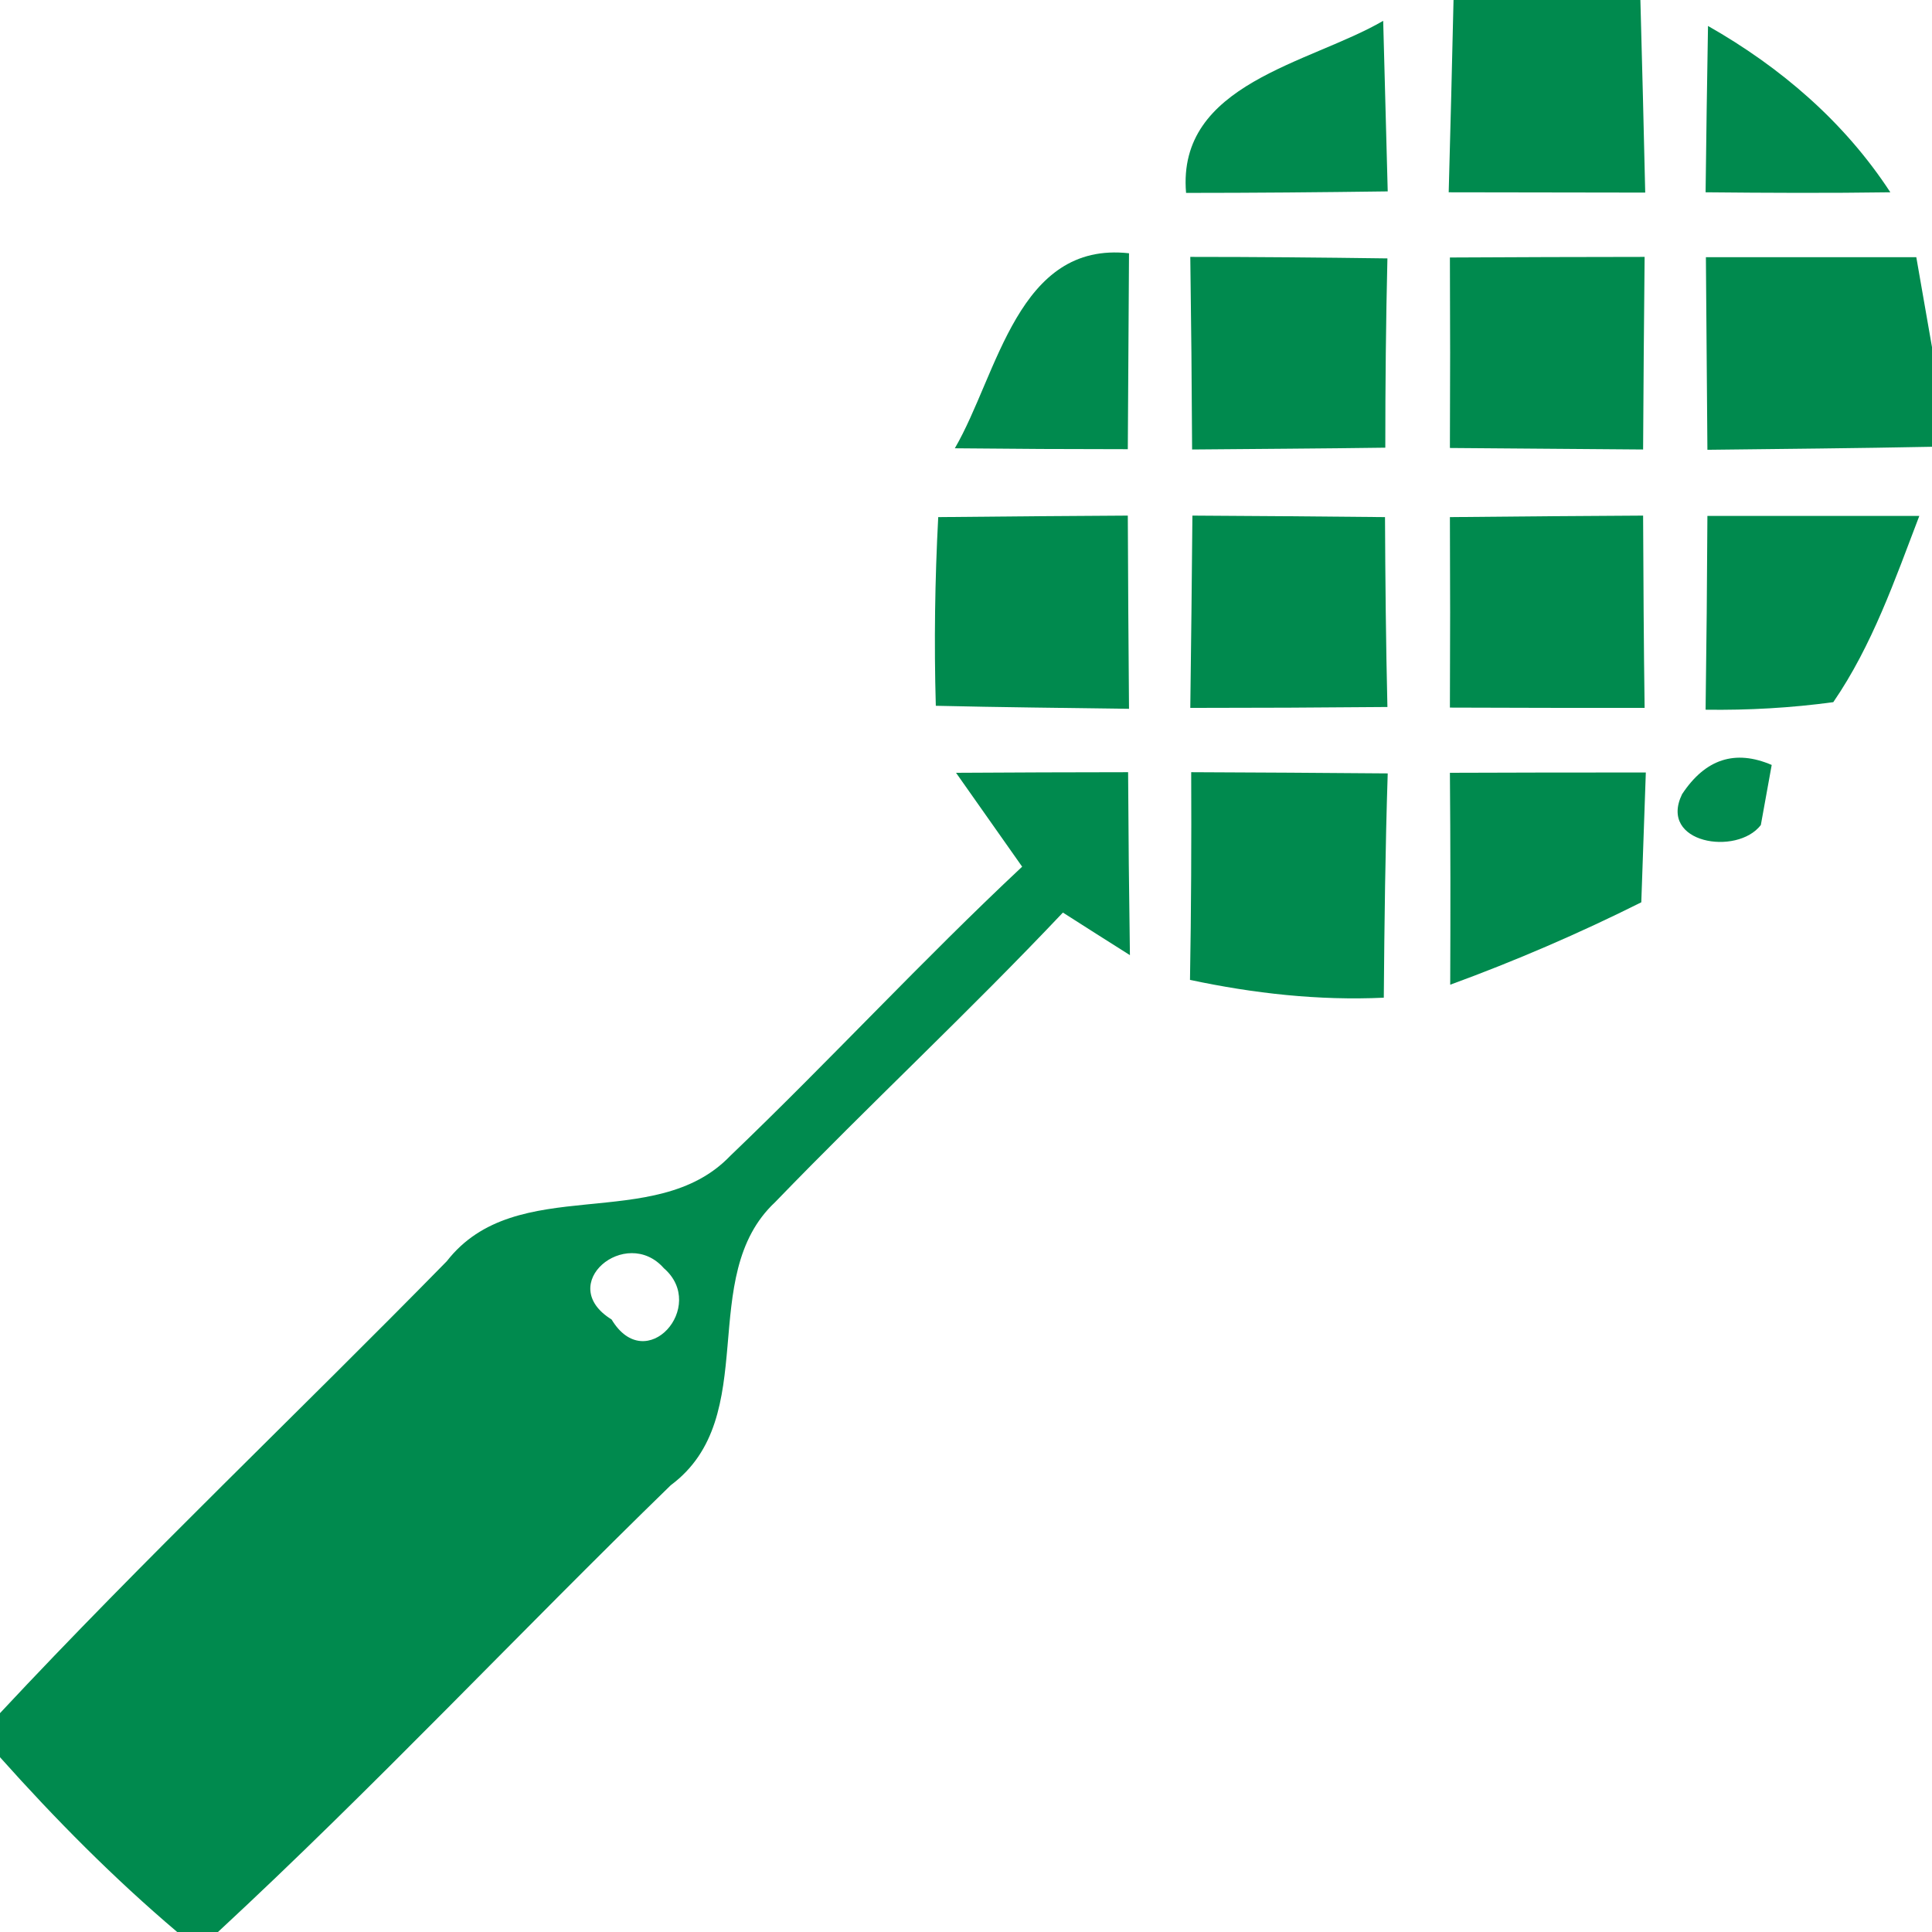
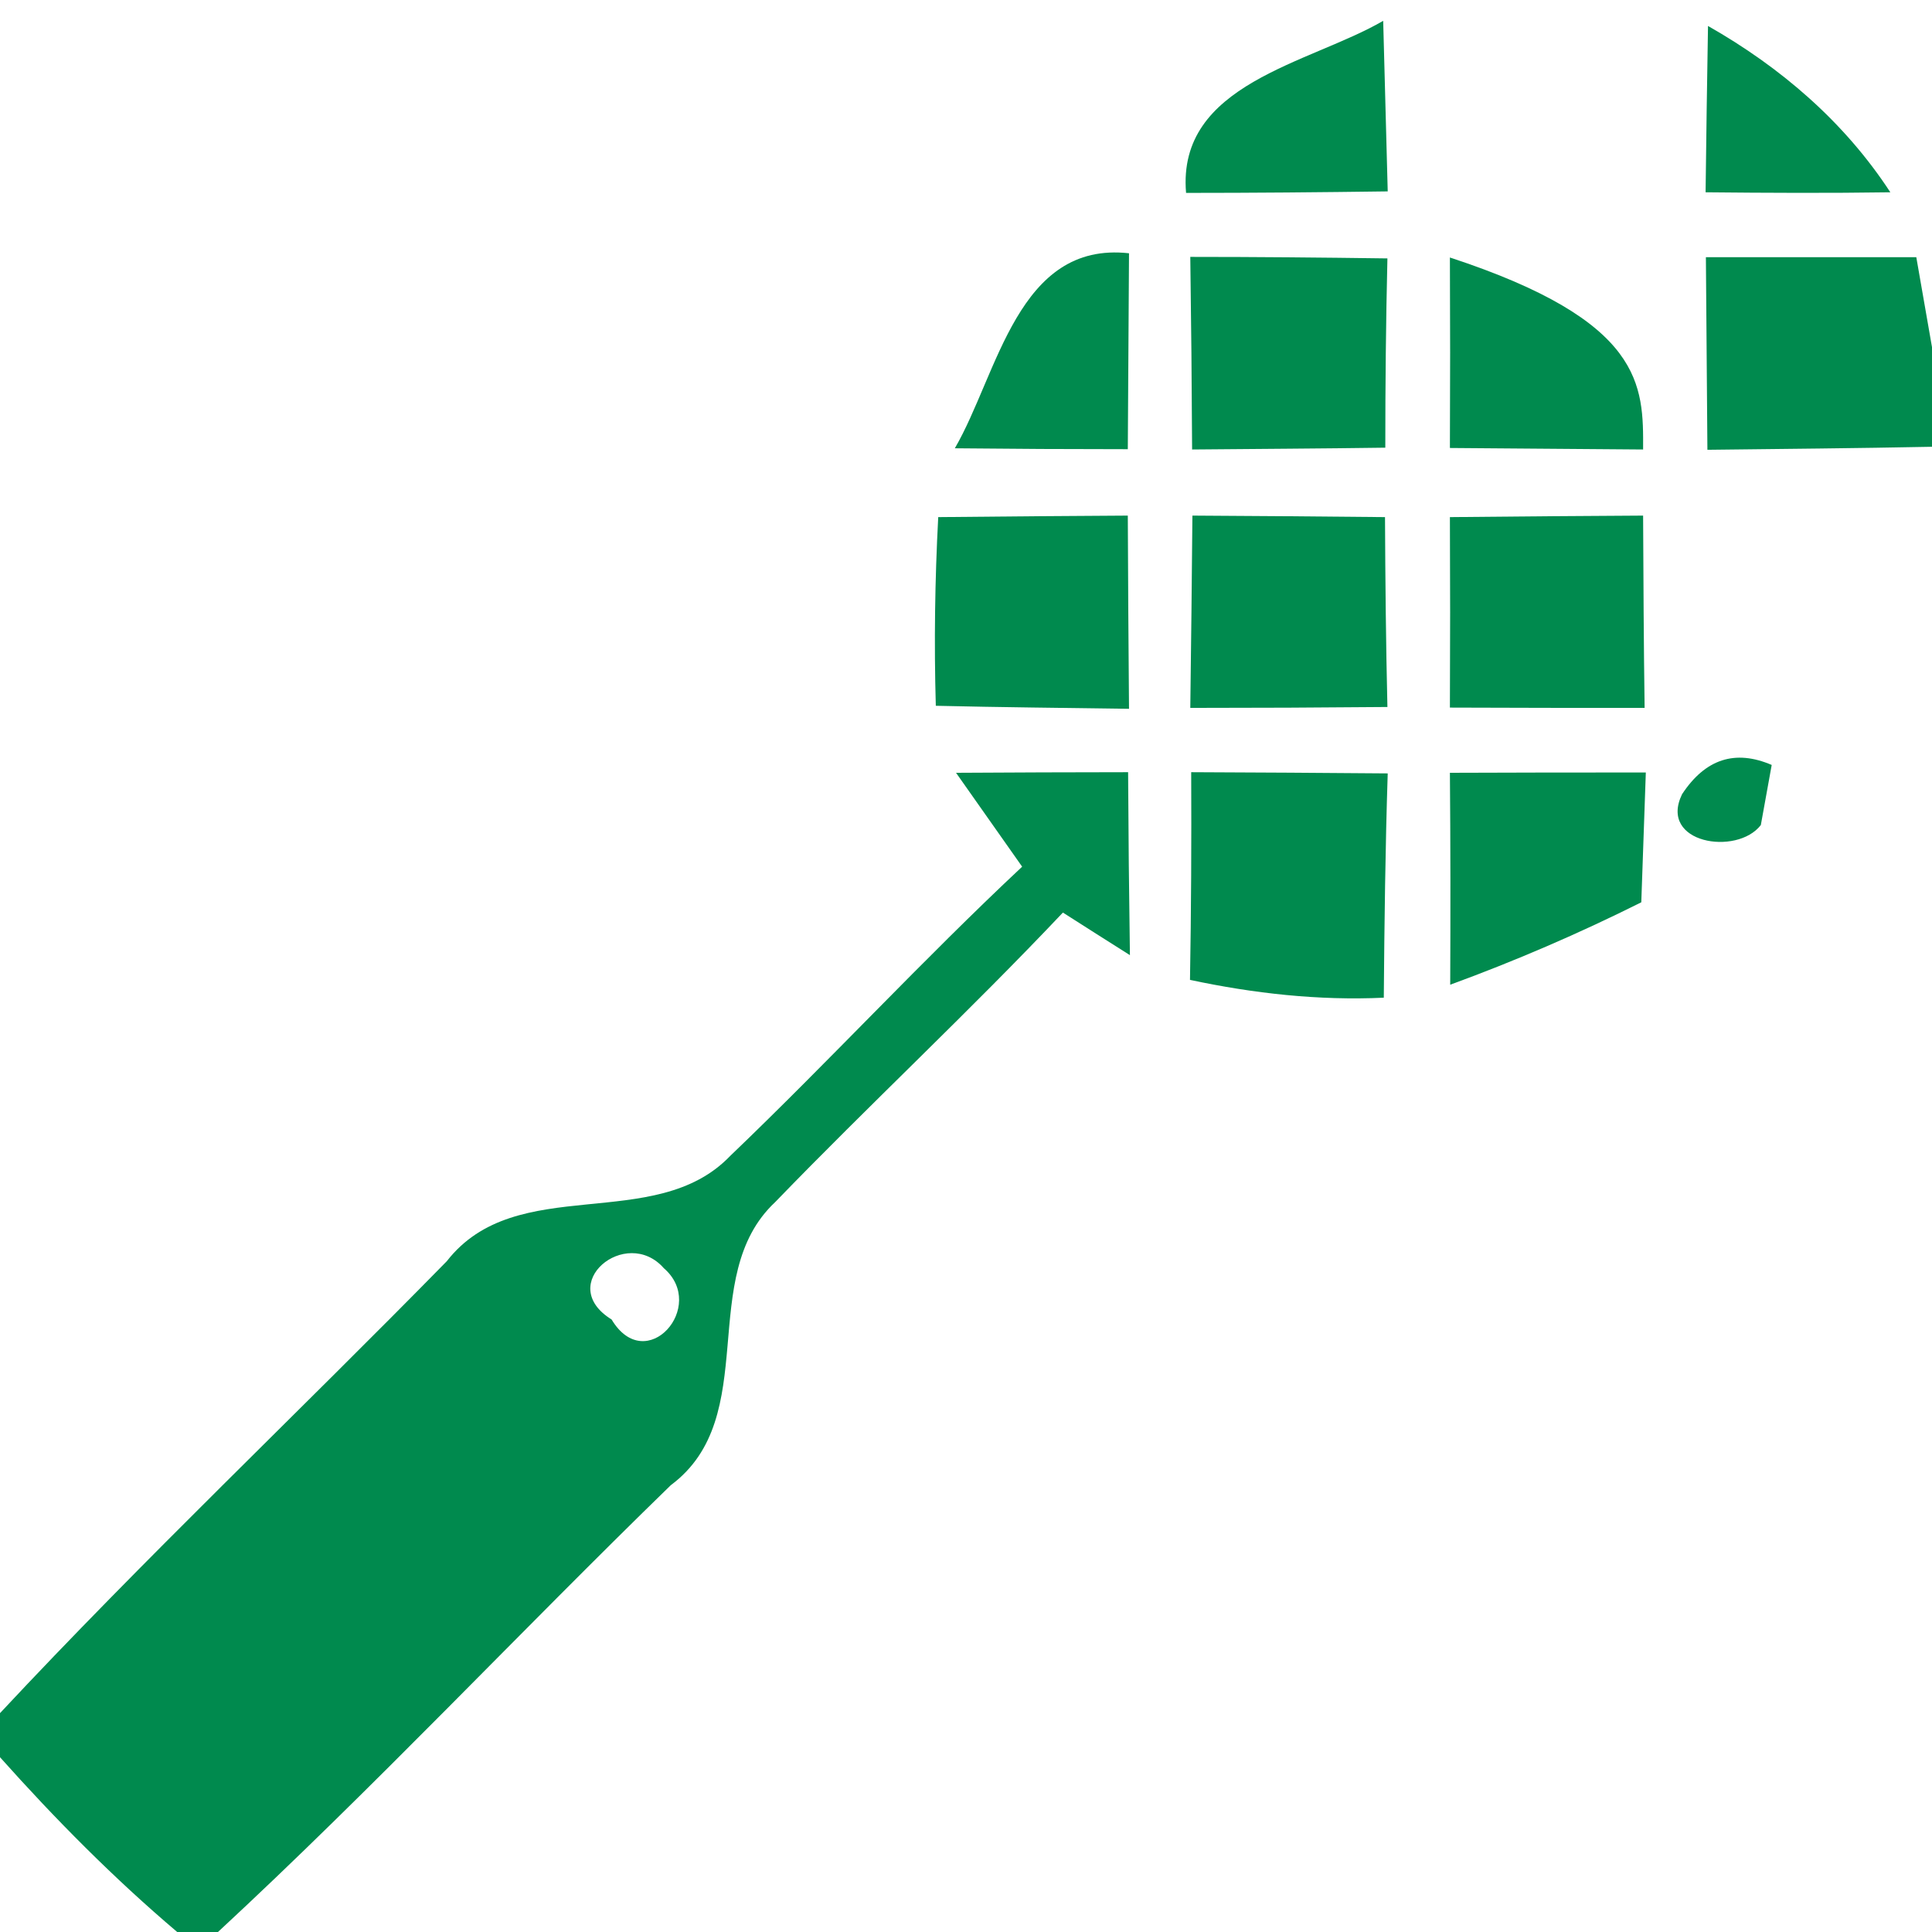
<svg xmlns="http://www.w3.org/2000/svg" width="64pt" height="64pt" viewBox="0 0 64 64" version="1.1">
  <g id="#008a4eff">
-     <path fill="#008a4e" opacity="1.00" d=" M 48.15 0.00 L 54.34 0.00 C 54.40 2.13 54.45 4.25 54.50 6.38 C 52.33 6.38 50.16 6.37 47.99 6.37 C 48.05 4.25 48.10 2.12 48.15 0.00 Z" />
    <path fill="#008a4e" opacity="1.00" d=" M 39.29 6.39 C 38.98 2.76 43.38 2.11 45.82 0.69 C 45.87 2.58 45.92 4.46 45.97 6.34 C 43.74 6.37 41.52 6.39 39.29 6.39 Z" />
    <path fill="#008a4e" opacity="1.00" d=" M 56.58 0.86 C 58.99 2.23 61.10 4.04 62.62 6.37 C 60.58 6.40 58.54 6.39 56.50 6.37 C 56.52 4.53 56.55 2.69 56.58 0.86 Z" />
    <path fill="#008a4e" opacity="1.00" d=" M 31.63 14.85 C 33.06 12.39 33.71 7.98 37.40 8.39 C 37.39 10.55 37.37 12.71 37.36 14.88 C 35.45 14.88 33.54 14.87 31.63 14.85 Z" />
    <path fill="#008a4e" opacity="1.00" d=" M 39.43 8.51 C 41.60 8.51 43.78 8.53 45.96 8.56 C 45.91 10.65 45.89 12.74 45.89 14.83 C 43.76 14.86 41.63 14.87 39.49 14.89 C 39.48 12.76 39.46 10.64 39.43 8.51 Z" />
-     <path fill="#008a4e" opacity="1.00" d=" M 48.03 8.53 C 50.18 8.52 52.33 8.51 54.48 8.51 C 54.46 10.64 54.44 12.76 54.43 14.89 C 52.29 14.87 50.16 14.86 48.03 14.84 C 48.04 12.74 48.04 10.64 48.03 8.53 Z" />
+     <path fill="#008a4e" opacity="1.00" d=" M 48.03 8.53 C 54.46 10.64 54.44 12.76 54.43 14.89 C 52.29 14.87 50.16 14.86 48.03 14.84 C 48.04 12.74 48.04 10.64 48.03 8.53 Z" />
    <path fill="#008a4e" opacity="1.00" d=" M 56.51 8.52 C 58.83 8.52 61.16 8.52 63.48 8.52 C 63.61 9.26 63.87 10.75 64.00 11.50 L 64.00 14.80 C 61.52 14.85 59.04 14.87 56.56 14.90 C 56.54 12.77 56.53 10.64 56.51 8.52 Z" />
    <path fill="#008a4e" opacity="1.00" d=" M 31.08 17.13 C 33.18 17.11 35.27 17.09 37.36 17.08 C 37.37 19.21 37.38 21.34 37.40 23.48 C 35.27 23.45 33.13 23.43 31.00 23.38 C 30.94 21.30 30.97 19.21 31.08 17.13 Z" />
    <path fill="#008a4e" opacity="1.00" d=" M 39.50 17.08 C 41.62 17.09 43.75 17.11 45.88 17.13 C 45.89 19.23 45.91 21.32 45.96 23.42 C 43.78 23.44 41.61 23.45 39.43 23.45 C 39.46 21.33 39.48 19.20 39.50 17.08 Z" />
    <path fill="#008a4e" opacity="1.00" d=" M 48.03 17.13 C 50.16 17.11 52.30 17.09 54.43 17.08 C 54.44 19.20 54.45 21.33 54.48 23.45 C 52.33 23.45 50.18 23.45 48.03 23.44 C 48.04 21.33 48.04 19.23 48.03 17.13 Z" />
-     <path fill="#008a4e" opacity="1.00" d=" M 56.56 17.09 C 58.90 17.09 61.24 17.09 63.58 17.09 C 62.77 19.21 62.02 21.38 60.73 23.26 C 59.33 23.45 57.92 23.53 56.50 23.51 C 56.53 21.37 56.55 19.23 56.56 17.09 Z" />
    <path fill="#008a4e" opacity="1.00" d=" M 55.72 26.31 C 56.49 25.14 57.48 24.82 58.69 25.34 C 58.60 25.84 58.42 26.83 58.33 27.33 C 57.54 28.36 54.93 27.94 55.72 26.31 Z" />
    <path fill="#008a4e" opacity="1.00" d=" M 31.67 25.60 C 33.57 25.59 35.47 25.58 37.37 25.58 C 37.38 27.60 37.40 29.62 37.43 31.64 C 36.87 31.29 35.76 30.58 35.21 30.23 C 32.11 33.51 28.81 36.58 25.68 39.82 C 23.03 42.30 25.27 46.93 22.22 49.20 C 17.18 54.10 12.37 59.23 7.22 64.00 L 5.87 64.00 C 3.77 62.22 1.83 60.26 0.00 58.21 L 0.00 56.75 C 4.79 51.62 9.89 46.79 14.80 41.78 C 17.11 38.81 21.69 40.90 24.19 38.29 C 27.47 35.15 30.55 31.81 33.86 28.71 C 33.13 27.67 32.40 26.64 31.67 25.60 M 20.26 43.71 C 21.40 45.61 23.45 43.27 21.99 42.01 C 20.74 40.59 18.37 42.54 20.26 43.71 Z" />
    <path fill="#008a4e" opacity="1.00" d=" M 39.46 25.58 C 41.63 25.59 43.80 25.60 45.97 25.62 C 45.89 28.10 45.86 30.57 45.84 33.05 C 43.68 33.15 41.53 32.91 39.42 32.46 C 39.46 30.16 39.47 27.87 39.46 25.58 Z" />
    <path fill="#008a4e" opacity="1.00" d=" M 48.03 25.60 C 50.19 25.59 52.35 25.59 54.52 25.59 C 54.47 27.02 54.42 28.45 54.37 29.89 C 52.31 30.92 50.20 31.83 48.04 32.62 C 48.05 30.28 48.05 27.94 48.03 25.60 Z" />
  </g>
</svg>